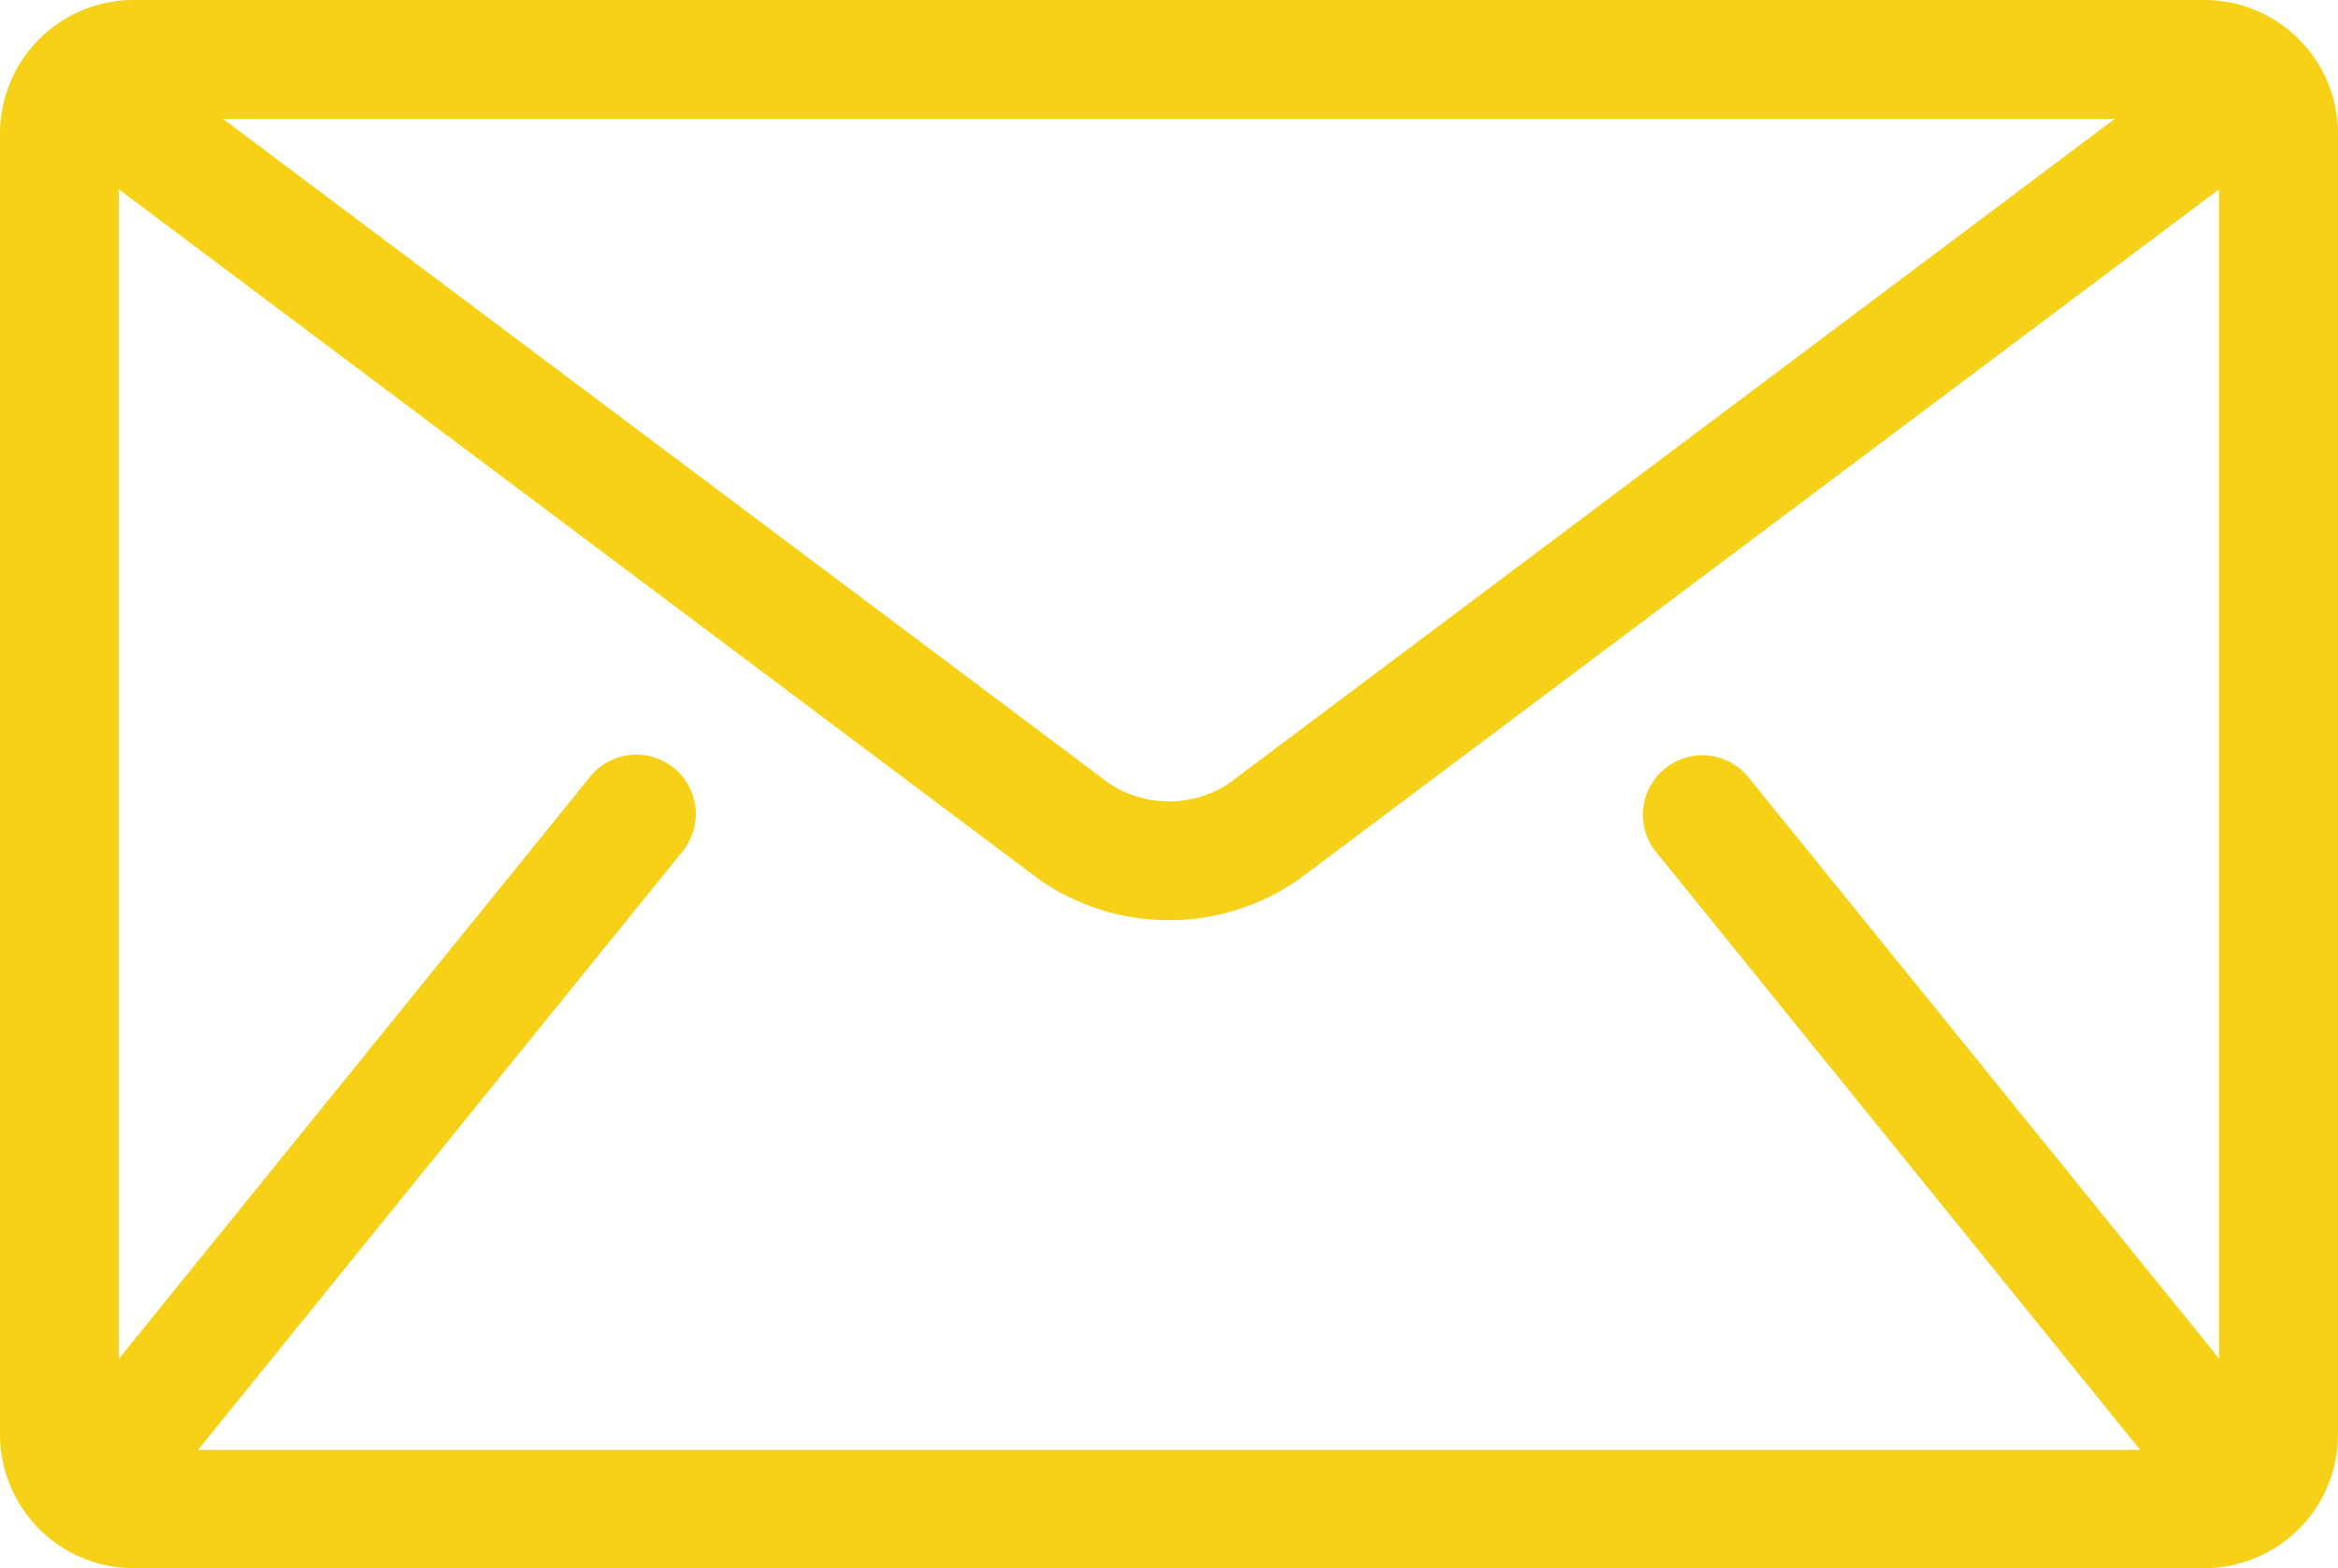
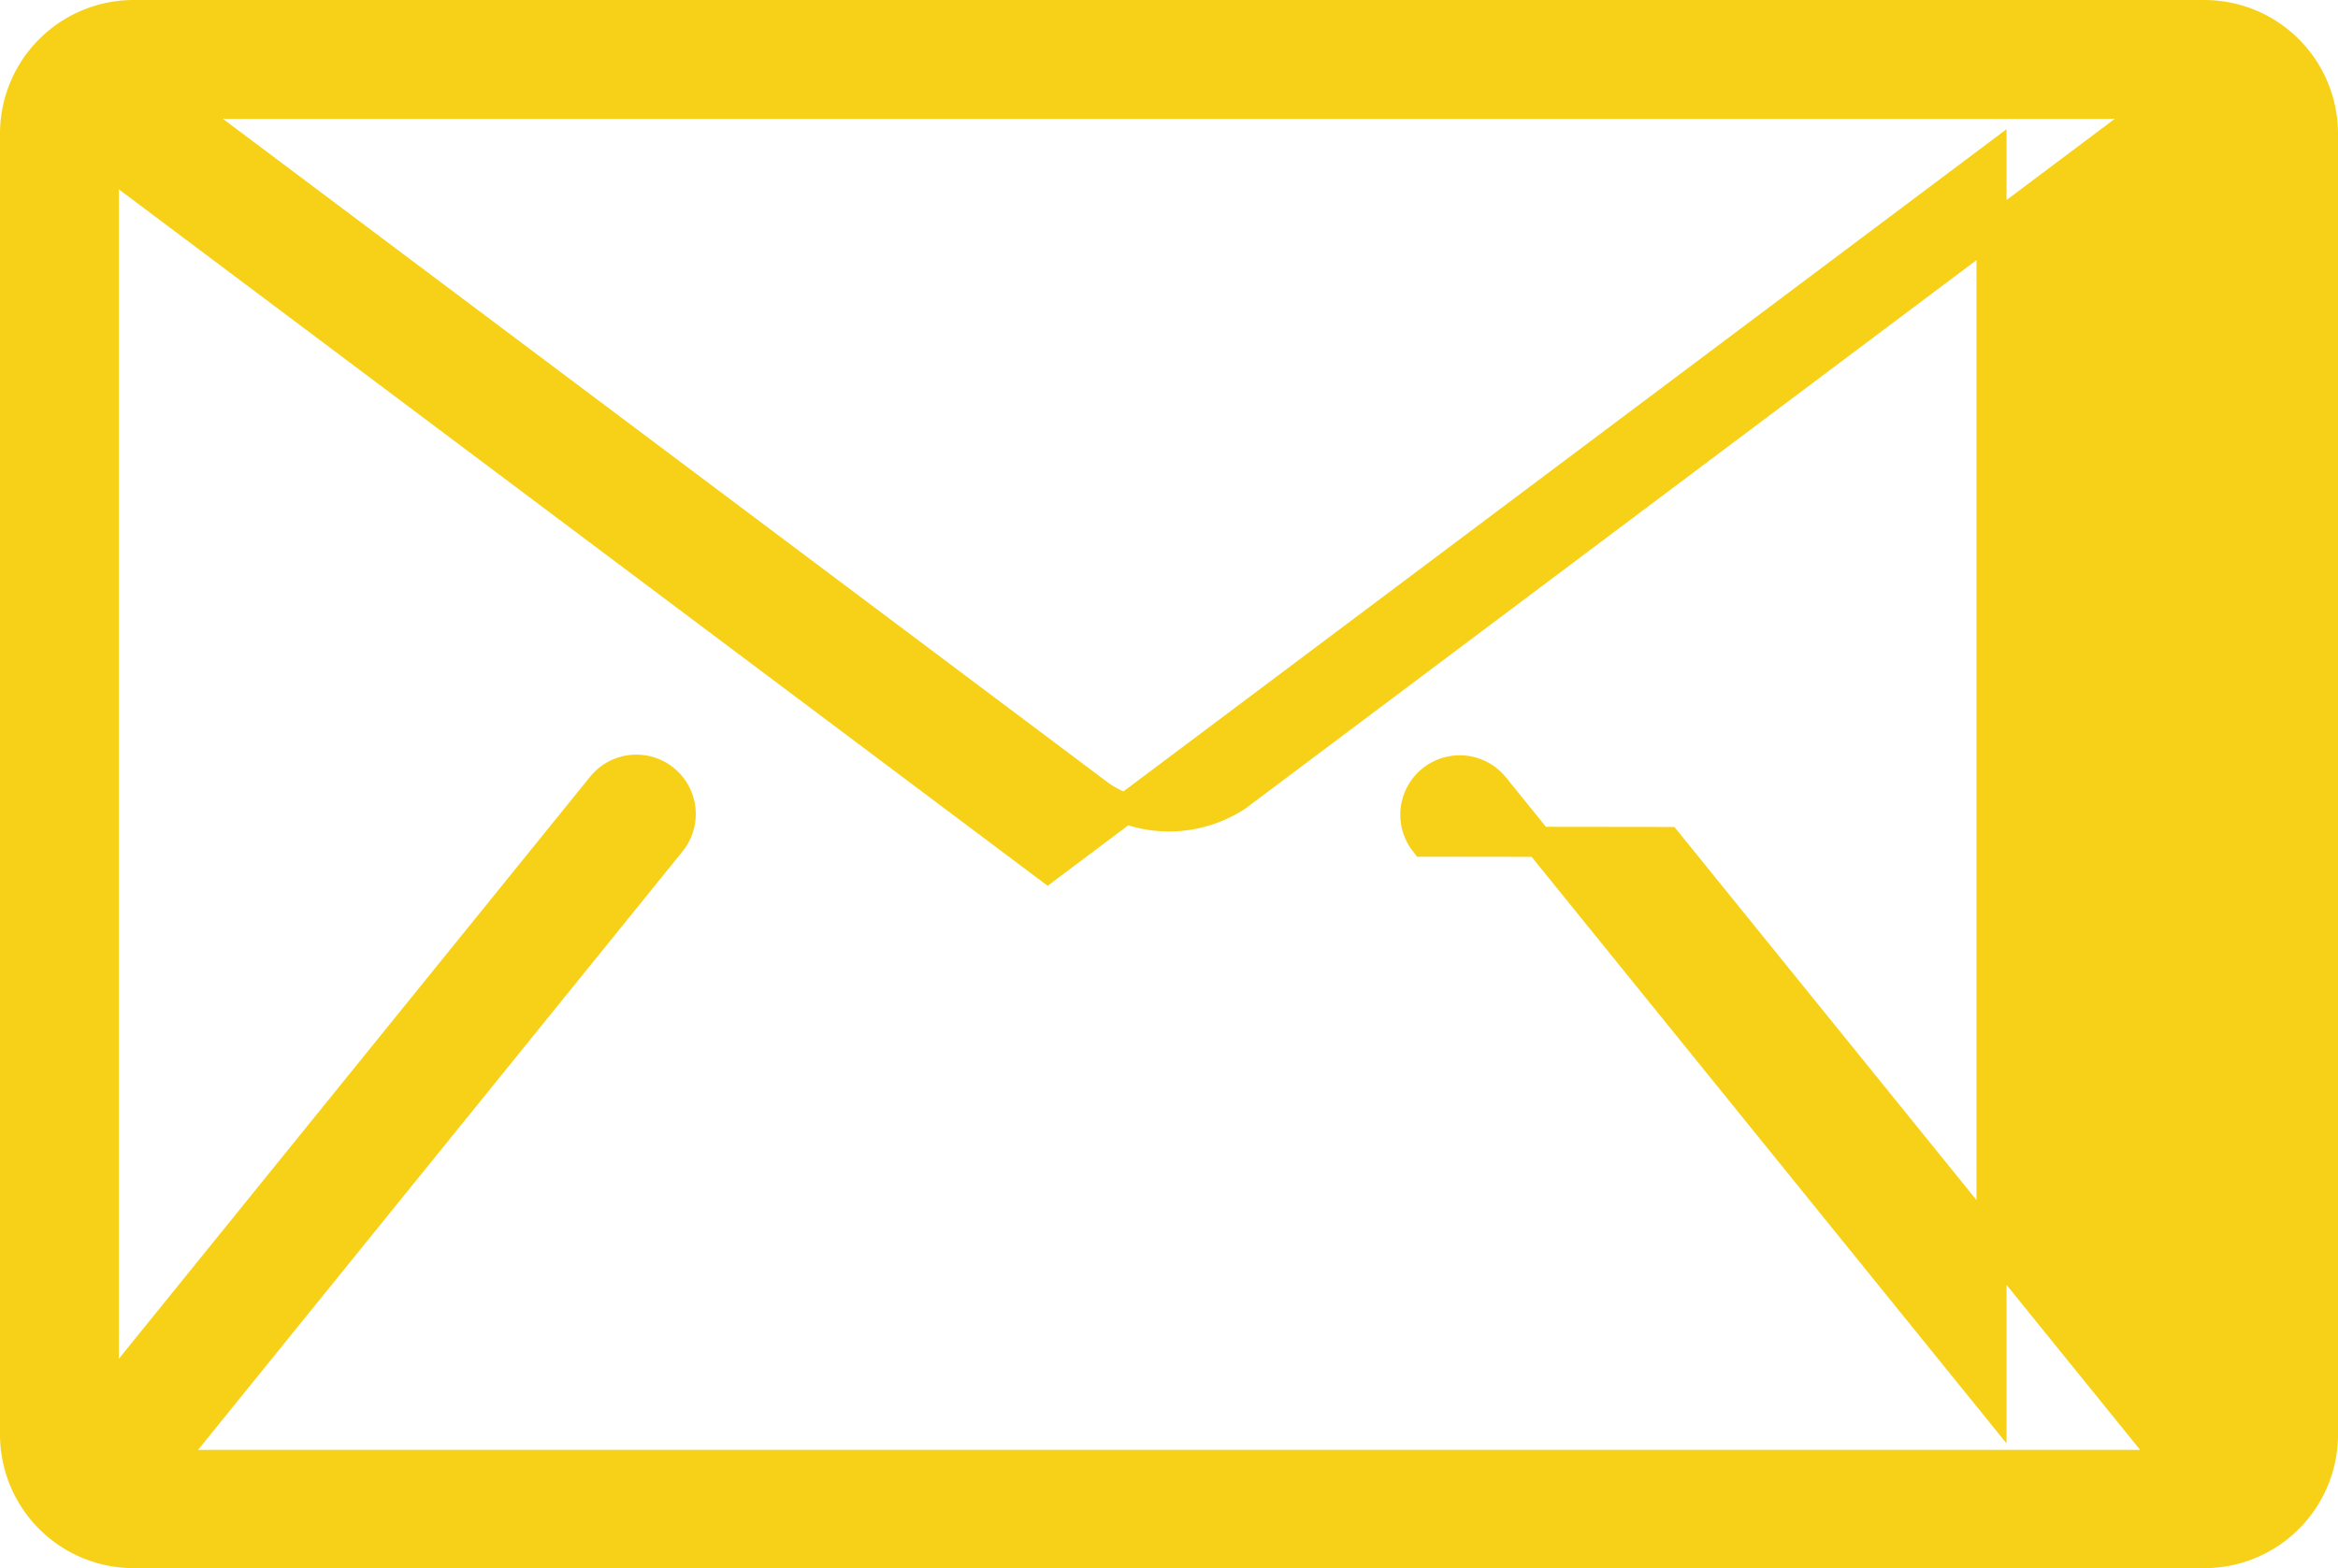
<svg xmlns="http://www.w3.org/2000/svg" width="38.914" height="26.109" viewBox="0 0 38.914 26.109">
  <g id="mail" transform="translate(0.25 -85.083)">
    <g id="Group_2452" data-name="Group 2452" transform="translate(0 85.333)">
-       <path id="Path_5661" data-name="Path 5661" d="M36.444,85.333H1.97A1.976,1.976,0,0,0,0,87.3v21.669a1.976,1.976,0,0,0,1.97,1.97H36.444a1.976,1.976,0,0,0,1.97-1.97V87.3A1.976,1.976,0,0,0,36.444,85.333ZM35.7,86.81,20.34,98.335a2.059,2.059,0,0,1-2.266,0L2.709,86.81ZM27.5,99.1l8.372,10.342c.008.01.019.018.028.028H2.517c.009-.01.019-.017.028-.028L10.916,99.1a.739.739,0,0,0-1.149-.93l-8.29,10.241V87.734l15.71,11.783a3.526,3.526,0,0,0,4.038,0l15.71-11.783v20.672l-8.29-10.241a.739.739,0,0,0-1.148.93Z" transform="translate(0 -85.333)" fill="#f7d117" stroke="#f7d117" stroke-width="0.5" />
+       <path id="Path_5661" data-name="Path 5661" d="M36.444,85.333H1.97A1.976,1.976,0,0,0,0,87.3v21.669a1.976,1.976,0,0,0,1.97,1.97H36.444a1.976,1.976,0,0,0,1.97-1.97V87.3A1.976,1.976,0,0,0,36.444,85.333ZM35.7,86.81,20.34,98.335a2.059,2.059,0,0,1-2.266,0L2.709,86.81ZM27.5,99.1l8.372,10.342c.008.01.019.018.028.028H2.517c.009-.01.019-.017.028-.028L10.916,99.1a.739.739,0,0,0-1.149-.93l-8.29,10.241V87.734l15.71,11.783l15.71-11.783v20.672l-8.29-10.241a.739.739,0,0,0-1.148.93Z" transform="translate(0 -85.333)" fill="#f7d117" stroke="#f7d117" stroke-width="0.5" />
    </g>
  </g>
</svg>